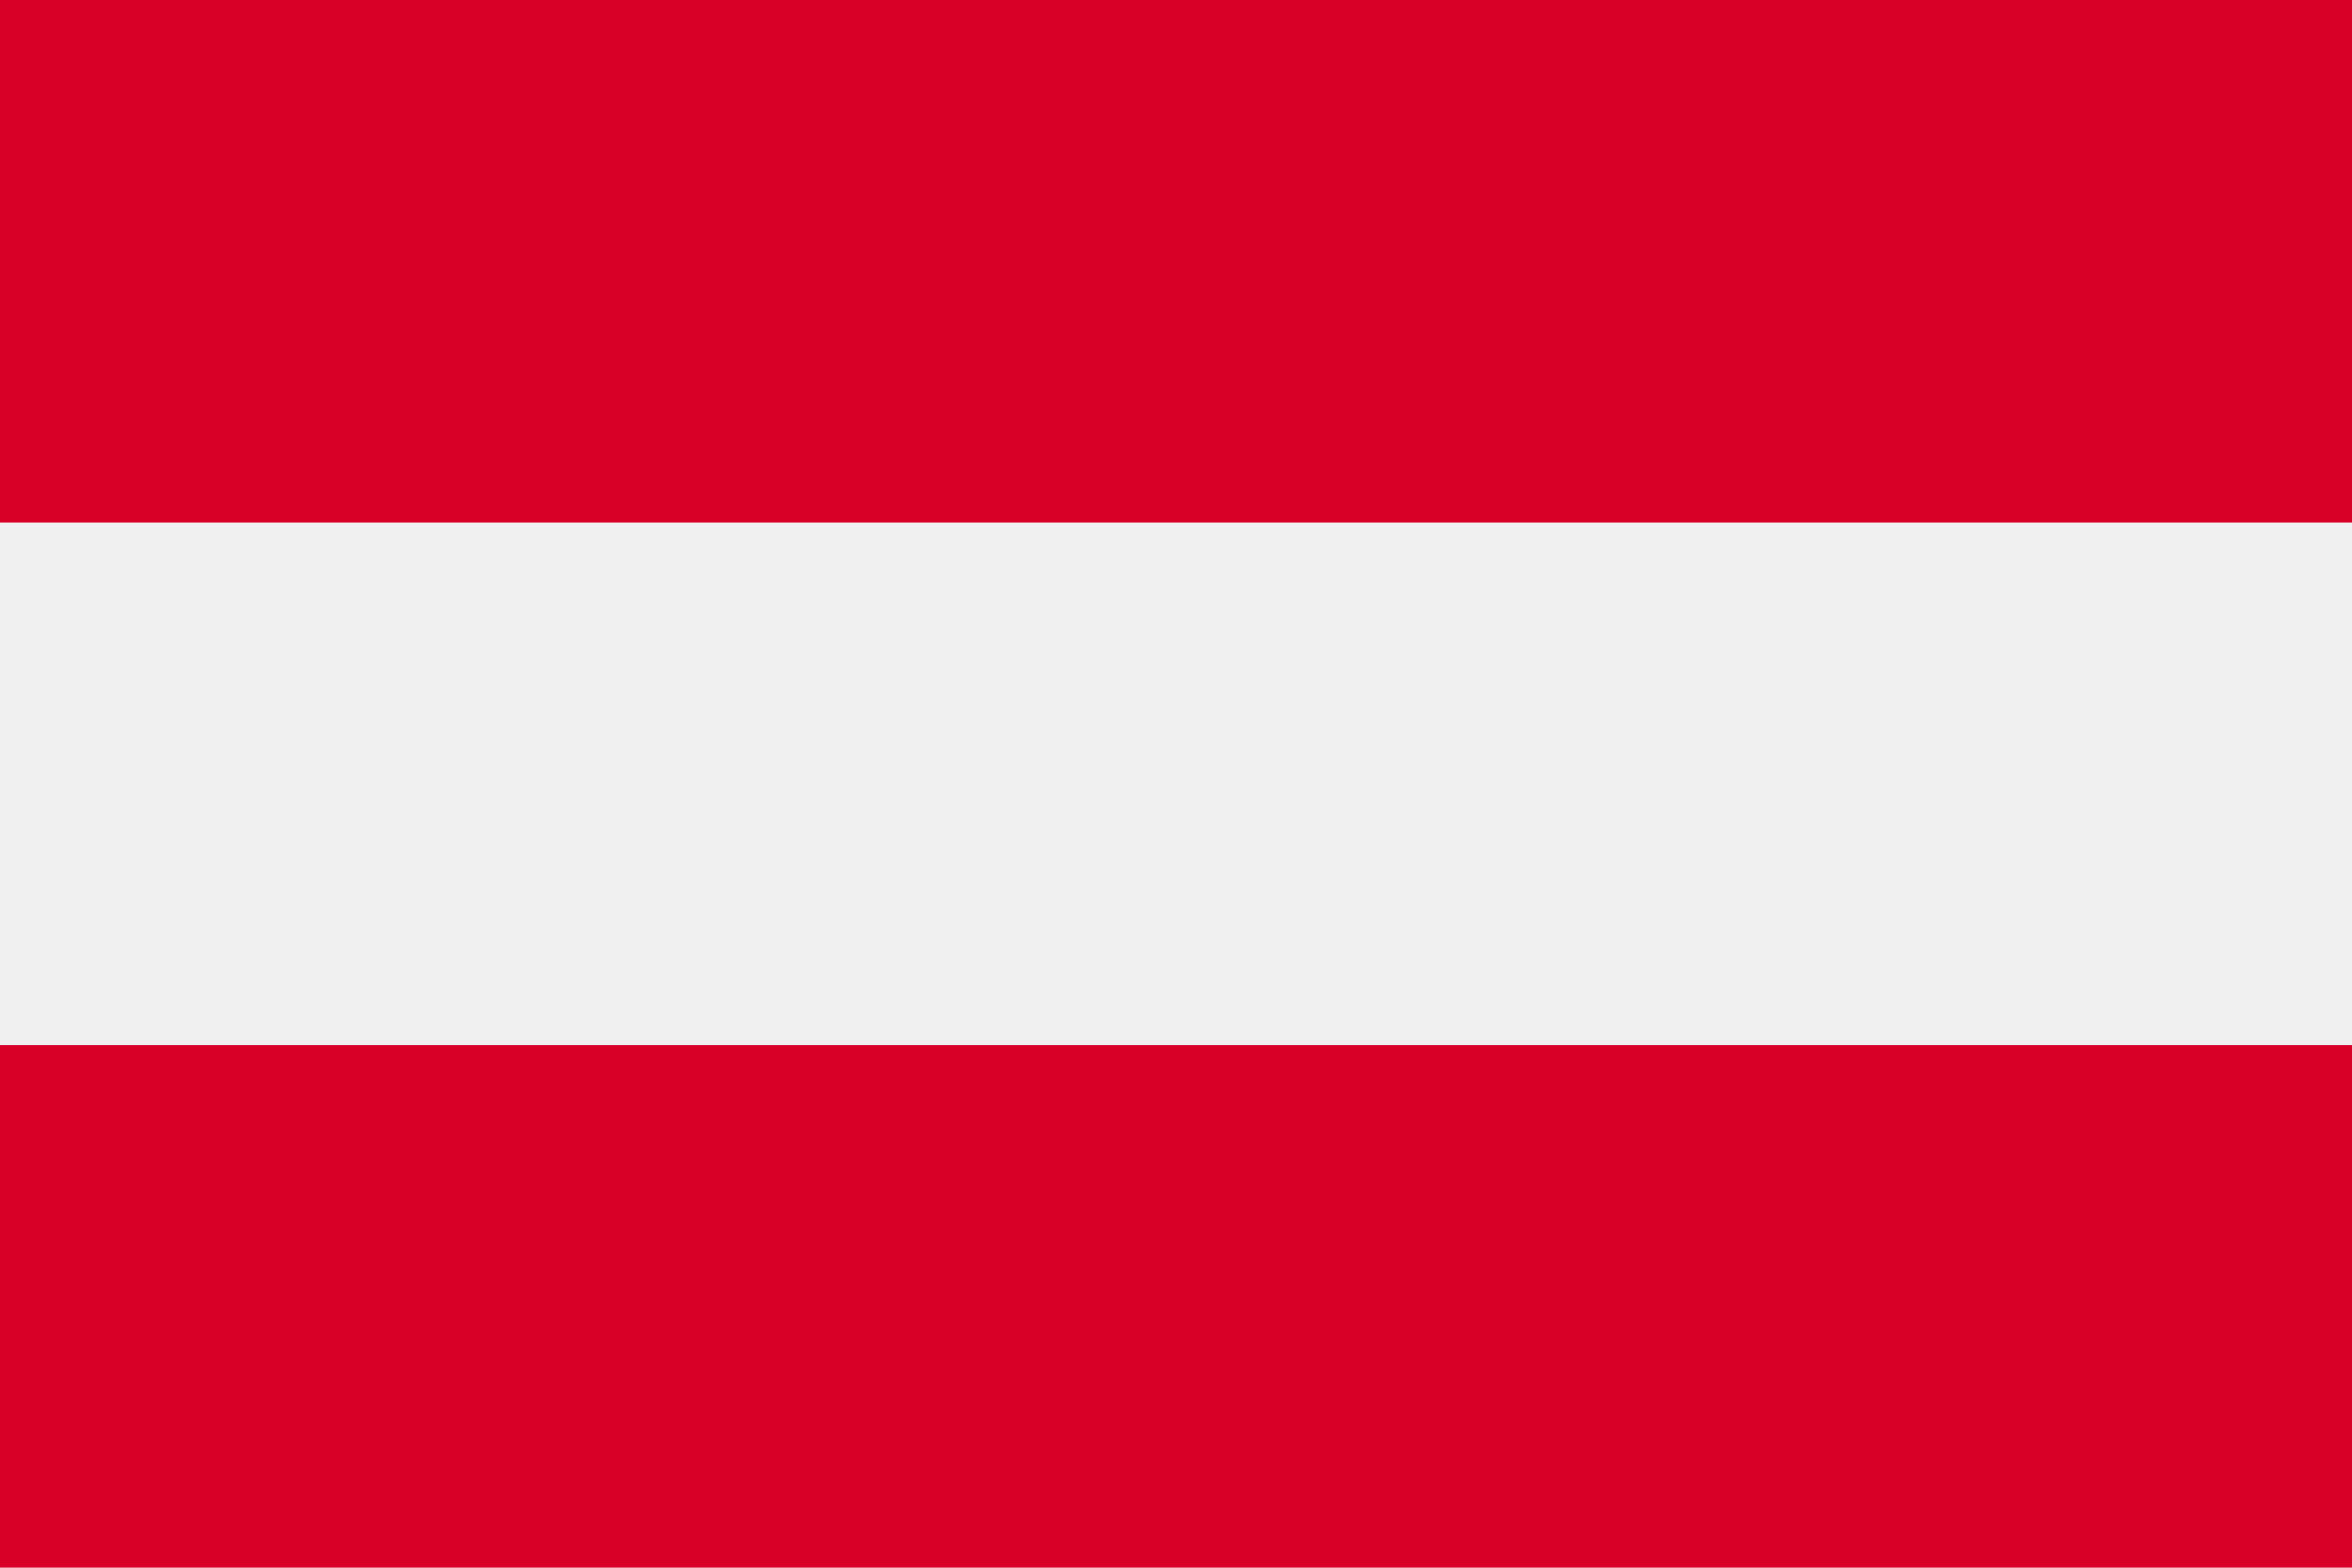
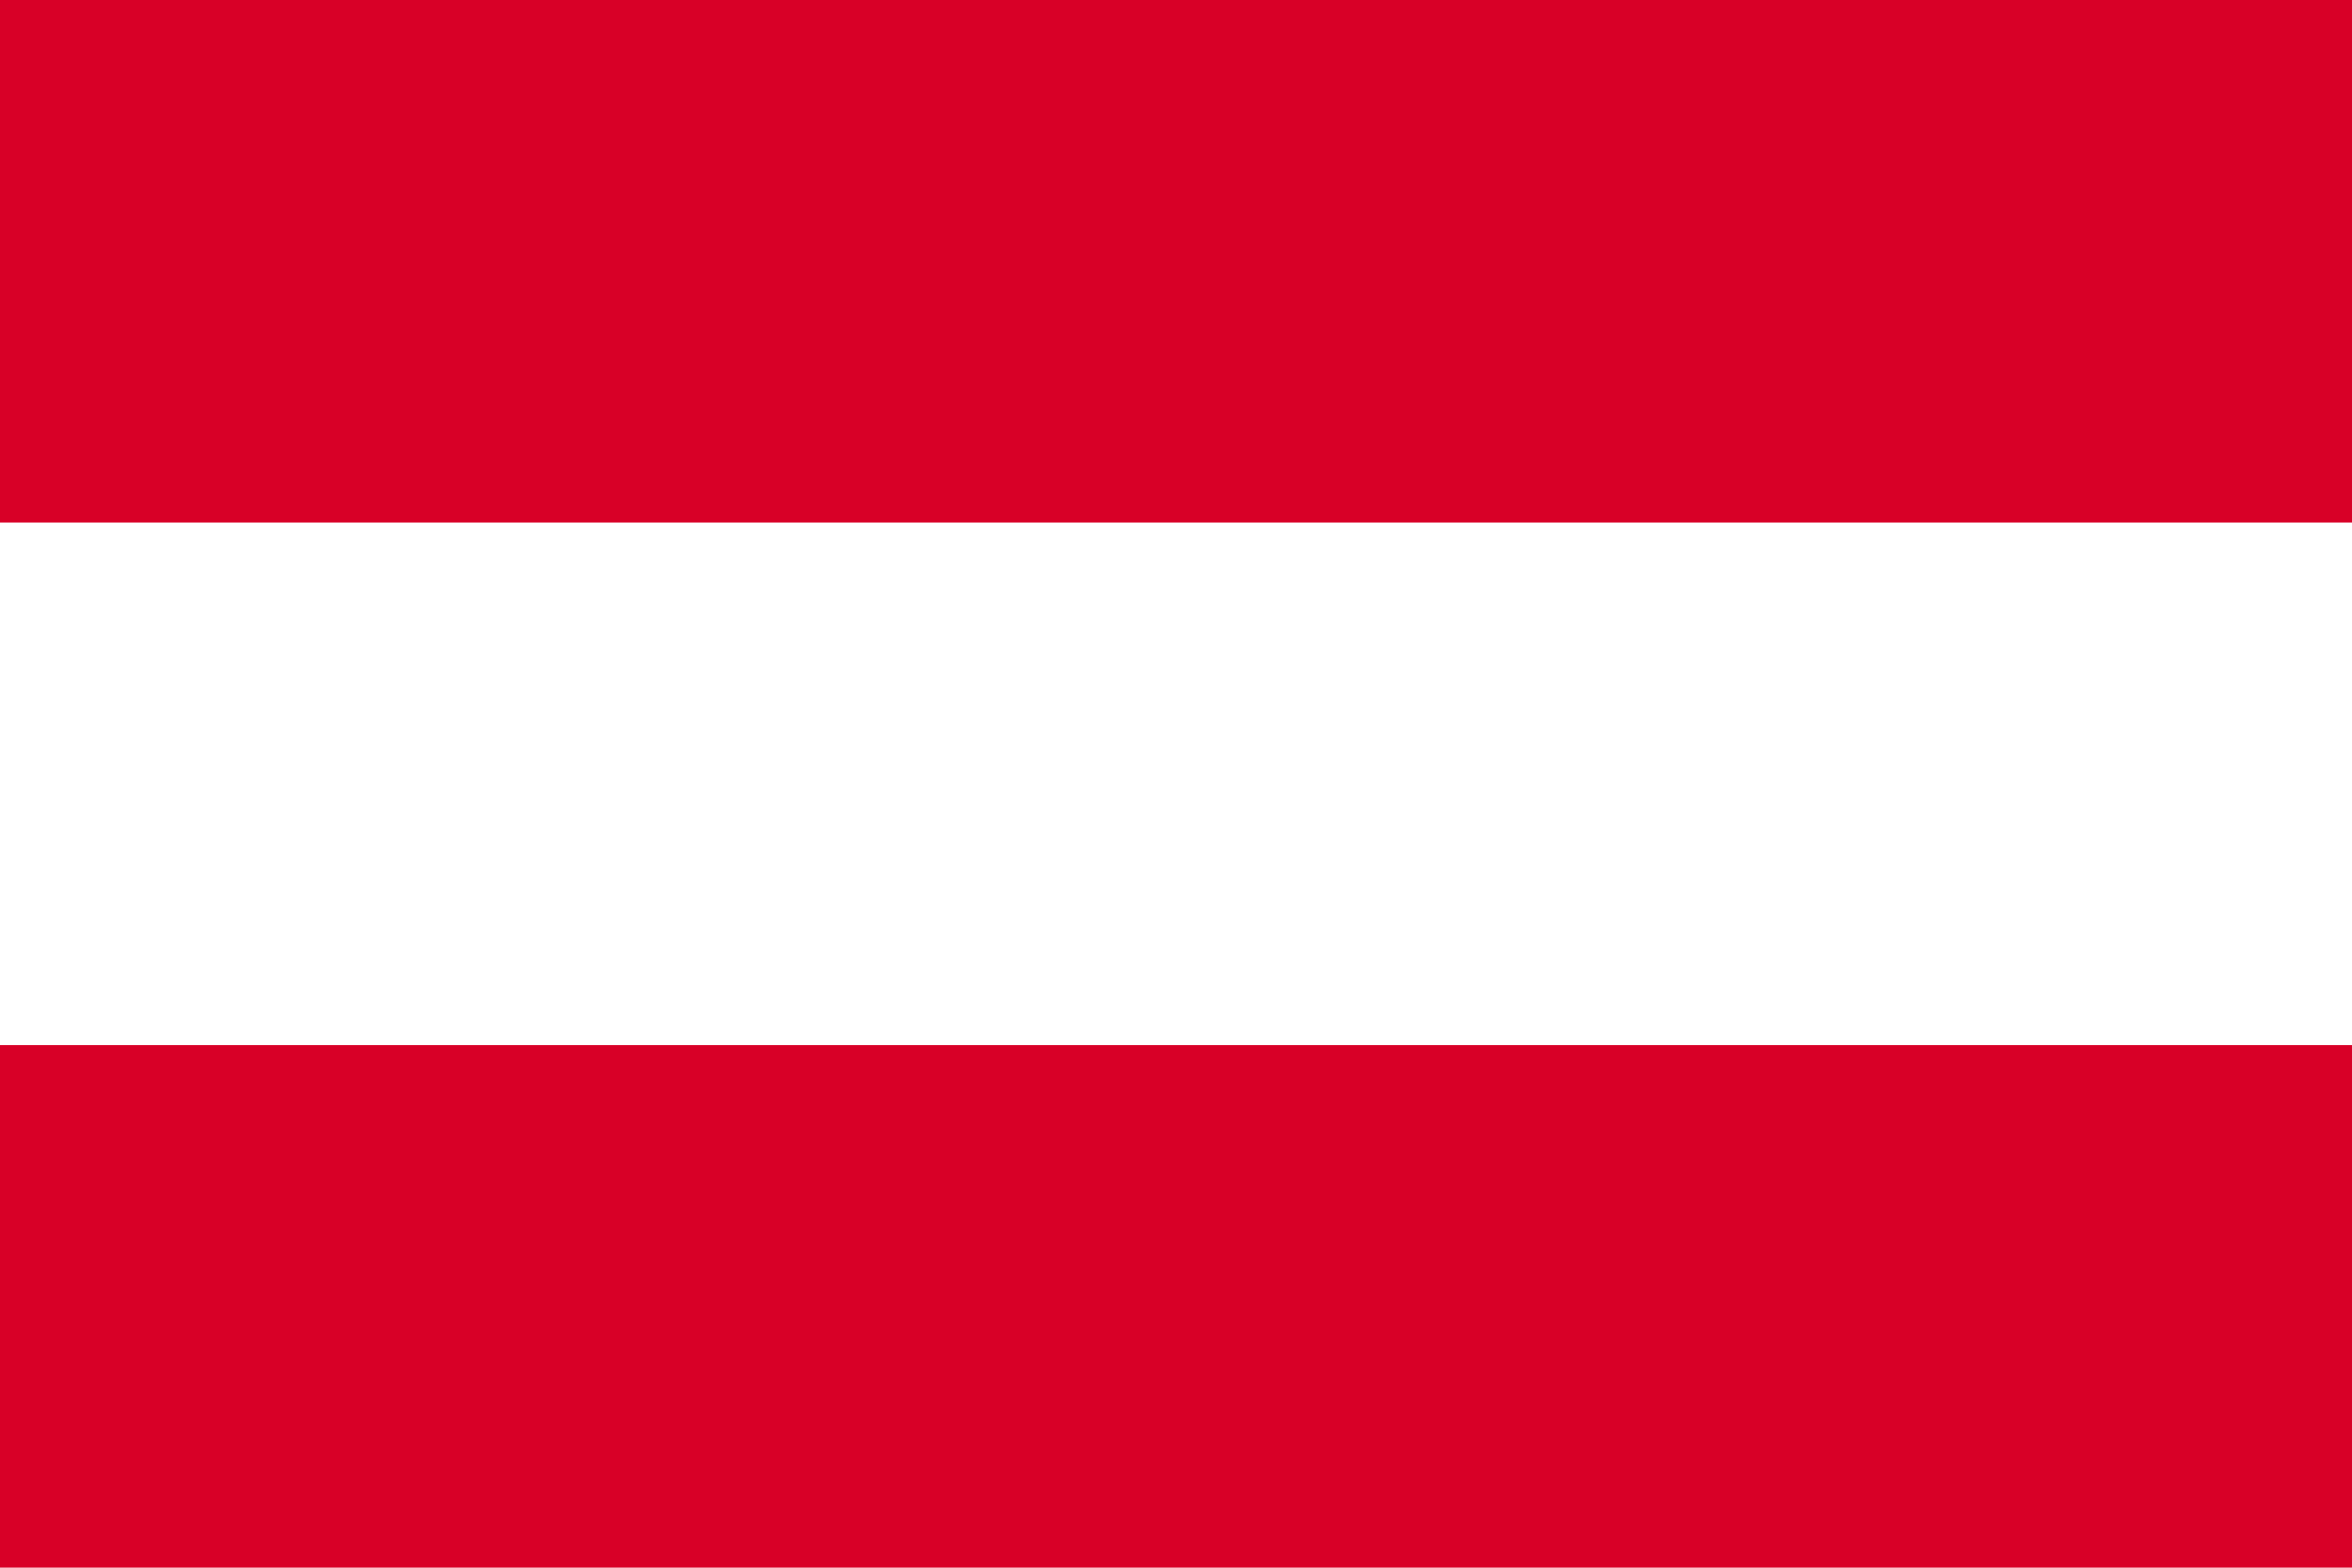
<svg xmlns="http://www.w3.org/2000/svg" xmlns:ns1="http://www.inkscape.org/namespaces/inkscape" xmlns:ns2="http://sodipodi.sourceforge.net/DTD/sodipodi-0.dtd" ns1:version="1.0 (4035a4fb49, 2020-05-01)" height="341.326" width="512" ns2:docname="at.svg" xml:space="preserve" viewBox="0 0 512 341.326" y="0px" x="0px" id="Capa_1" version="1.1">
  <defs id="defs595" />
  <ns2:namedview ns1:current-layer="Capa_1" ns1:window-maximized="0" ns1:window-y="0" ns1:window-x="0" ns1:cy="170.663" ns1:cx="256" ns1:zoom="1.6386719" showgrid="false" id="namedview593" ns1:window-height="1020" ns1:window-width="1485" ns1:pageshadow="2" ns1:pageopacity="0" guidetolerance="10" gridtolerance="10" objecttolerance="10" borderopacity="1" bordercolor="#666666" pagecolor="#ffffff" />
-   <rect x="0" id="rect554" height="341.326" width="512" style="fill:#f0f0f0" y="0" />
  <g transform="translate(0,-85.337)" id="g560">
    <rect x="0" id="rect556" height="113.775" width="512" style="fill:#d80027" y="85.337" />
    <rect x="0" id="rect558" height="113.775" width="512" style="fill:#d80027" y="312.888" />
  </g>
  <g transform="translate(0,-85.337)" id="g562">
</g>
  <g transform="translate(0,-85.337)" id="g564">
</g>
  <g transform="translate(0,-85.337)" id="g566">
</g>
  <g transform="translate(0,-85.337)" id="g568">
</g>
  <g transform="translate(0,-85.337)" id="g570">
</g>
  <g transform="translate(0,-85.337)" id="g572">
</g>
  <g transform="translate(0,-85.337)" id="g574">
</g>
  <g transform="translate(0,-85.337)" id="g576">
</g>
  <g transform="translate(0,-85.337)" id="g578">
</g>
  <g transform="translate(0,-85.337)" id="g580">
</g>
  <g transform="translate(0,-85.337)" id="g582">
</g>
  <g transform="translate(0,-85.337)" id="g584">
</g>
  <g transform="translate(0,-85.337)" id="g586">
</g>
  <g transform="translate(0,-85.337)" id="g588">
</g>
  <g transform="translate(0,-85.337)" id="g590">
</g>
</svg>